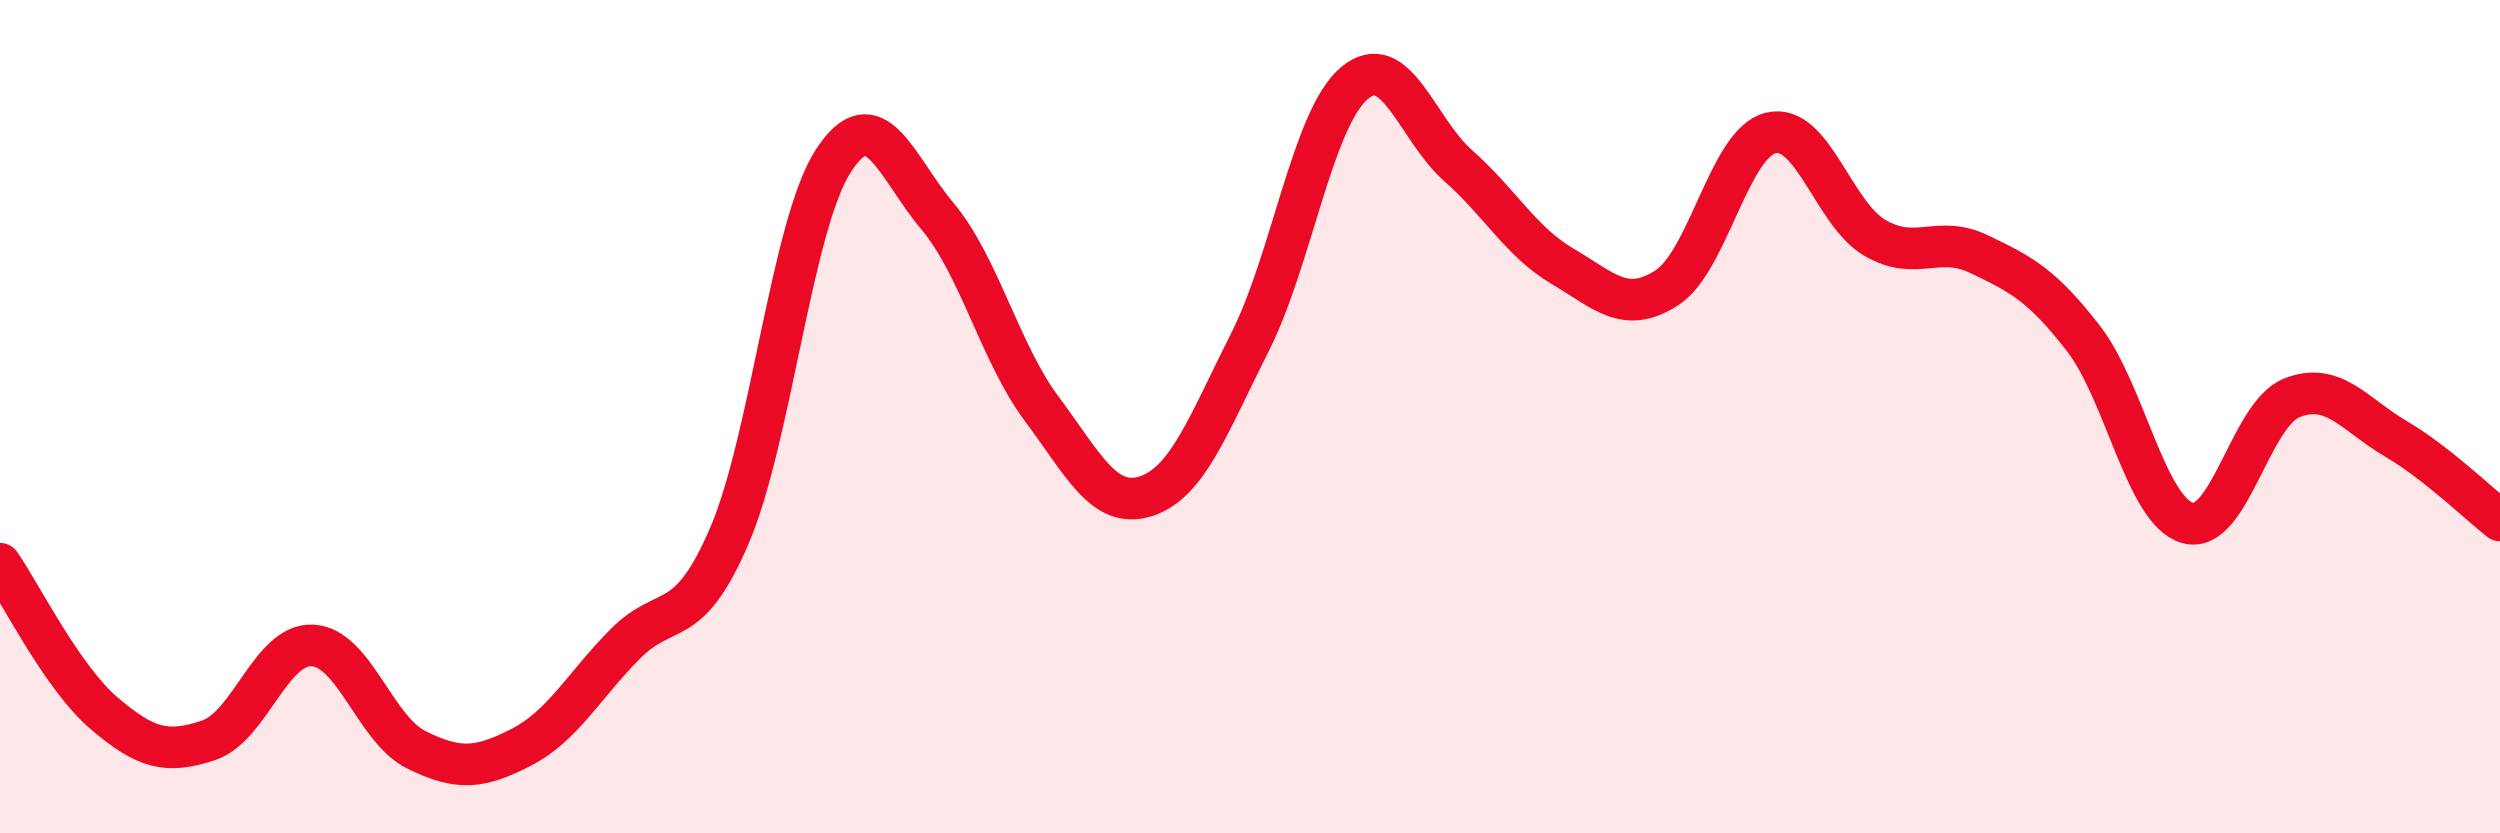
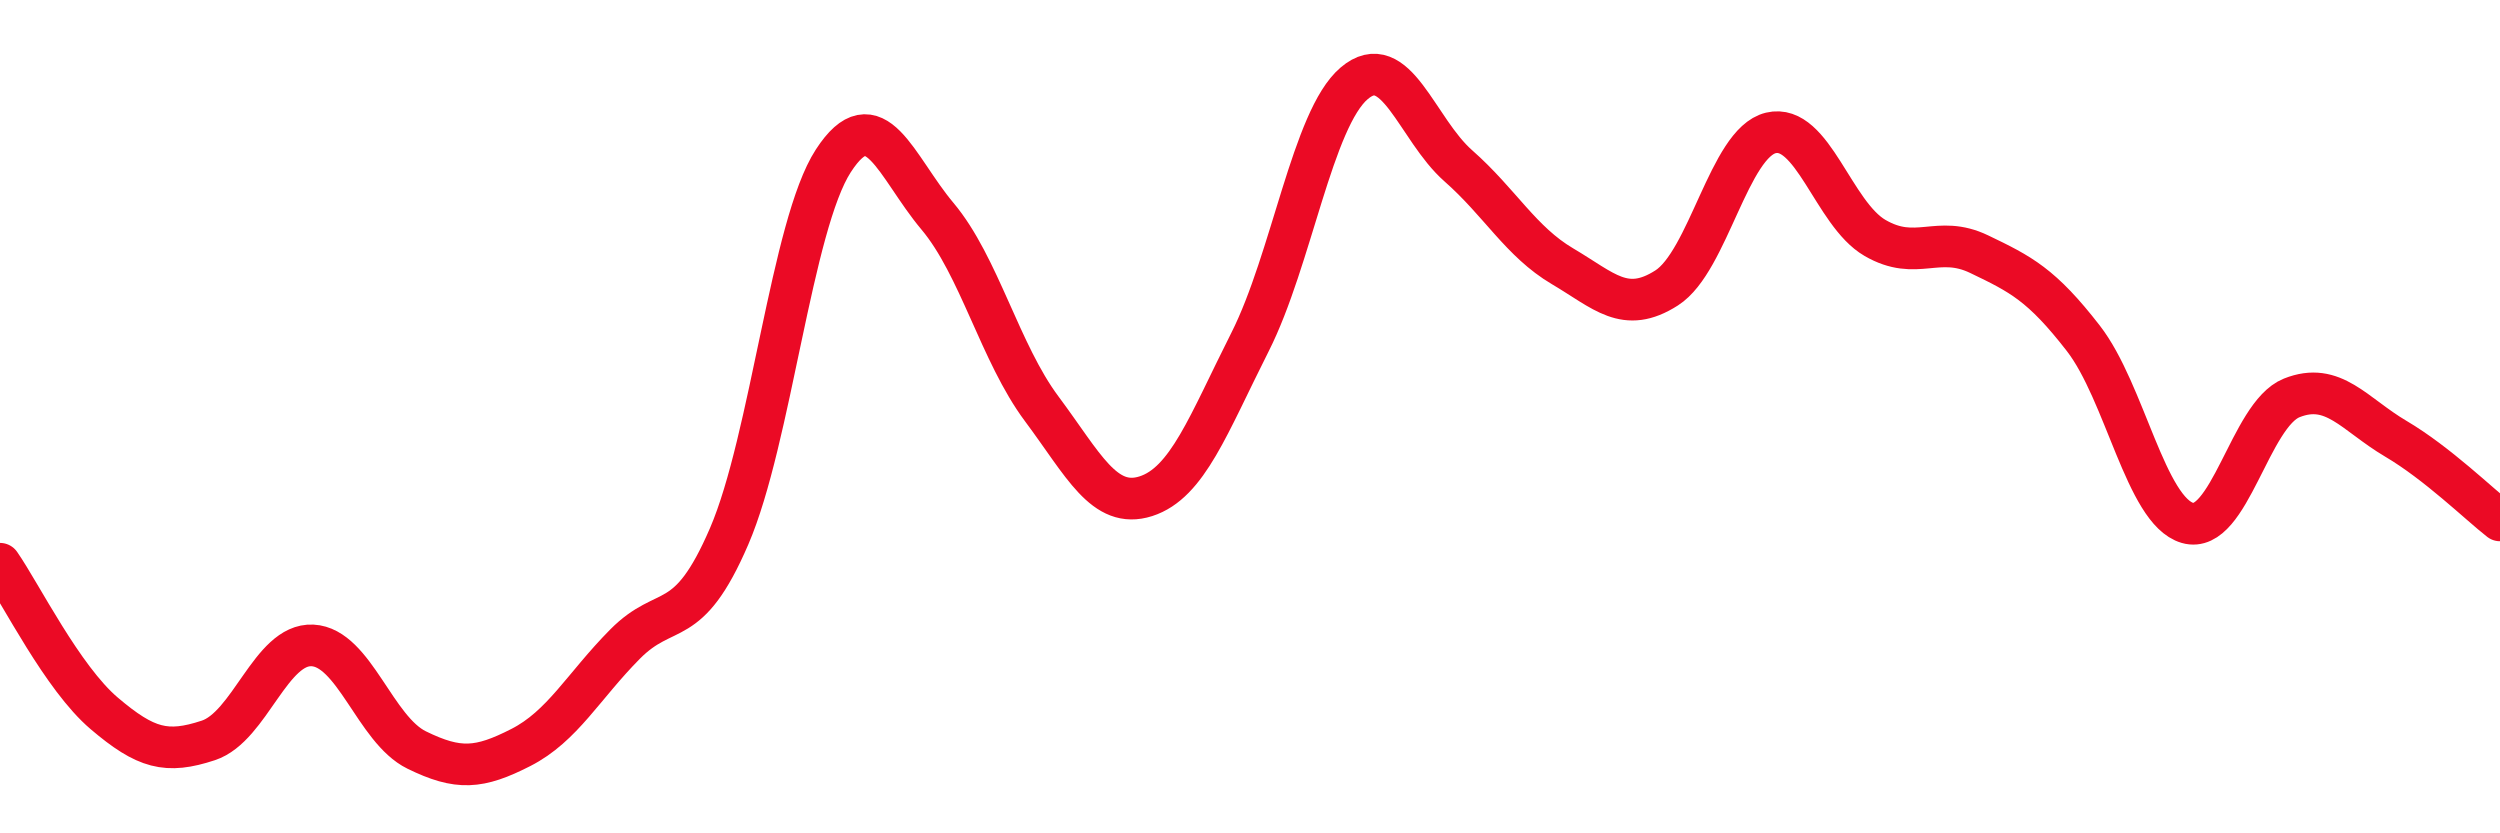
<svg xmlns="http://www.w3.org/2000/svg" width="60" height="20" viewBox="0 0 60 20">
-   <path d="M 0,13.53 C 0.5,14.25 1.5,16.27 2.5,17.12 C 3.5,17.97 4,18.1 5,17.77 C 6,17.44 6.5,15.44 7.5,15.49 C 8.5,15.54 9,17.51 10,18 C 11,18.49 11.5,18.45 12.5,17.94 C 13.5,17.43 14,16.47 15,15.46 C 16,14.45 16.5,15.19 17.5,12.87 C 18.5,10.55 19,5.4 20,3.86 C 21,2.32 21.5,4 22.5,5.19 C 23.5,6.38 24,8.47 25,9.81 C 26,11.15 26.5,12.23 27.5,11.91 C 28.5,11.59 29,10.19 30,8.21 C 31,6.23 31.5,2.85 32.5,2 C 33.5,1.15 34,3.1 35,3.98 C 36,4.86 36.5,5.8 37.5,6.39 C 38.5,6.98 39,7.55 40,6.91 C 41,6.27 41.5,3.43 42.5,3.19 C 43.5,2.95 44,5.13 45,5.71 C 46,6.29 46.5,5.62 47.5,6.1 C 48.5,6.58 49,6.83 50,8.12 C 51,9.41 51.5,12.26 52.5,12.55 C 53.5,12.84 54,9.95 55,9.55 C 56,9.15 56.5,9.94 57.5,10.53 C 58.5,11.12 59.5,12.1 60,12.49L60 20L0 20Z" fill="#EB0A25" opacity="0.1" stroke-linecap="round" stroke-linejoin="round" />
  <path d="M 0,13.53 C 0.5,14.25 1.5,16.27 2.5,17.12 C 3.5,17.97 4,18.1 5,17.77 C 6,17.44 6.5,15.44 7.5,15.49 C 8.5,15.54 9,17.51 10,18 C 11,18.49 11.5,18.45 12.5,17.94 C 13.5,17.43 14,16.47 15,15.46 C 16,14.45 16.5,15.19 17.5,12.87 C 18.5,10.55 19,5.4 20,3.86 C 21,2.32 21.5,4 22.5,5.19 C 23.5,6.38 24,8.47 25,9.81 C 26,11.15 26.5,12.23 27.5,11.91 C 28.5,11.59 29,10.19 30,8.21 C 31,6.23 31.5,2.85 32.5,2 C 33.5,1.15 34,3.1 35,3.98 C 36,4.86 36.5,5.8 37.5,6.39 C 38.5,6.98 39,7.55 40,6.91 C 41,6.27 41.5,3.43 42.5,3.19 C 43.5,2.95 44,5.13 45,5.71 C 46,6.29 46.5,5.62 47.5,6.1 C 48.5,6.58 49,6.83 50,8.12 C 51,9.41 51.5,12.26 52.5,12.55 C 53.5,12.84 54,9.95 55,9.55 C 56,9.15 56.5,9.94 57.5,10.53 C 58.5,11.12 59.5,12.1 60,12.49" stroke="#EB0A25" stroke-width="1" fill="none" stroke-linecap="round" stroke-linejoin="round" />
</svg>